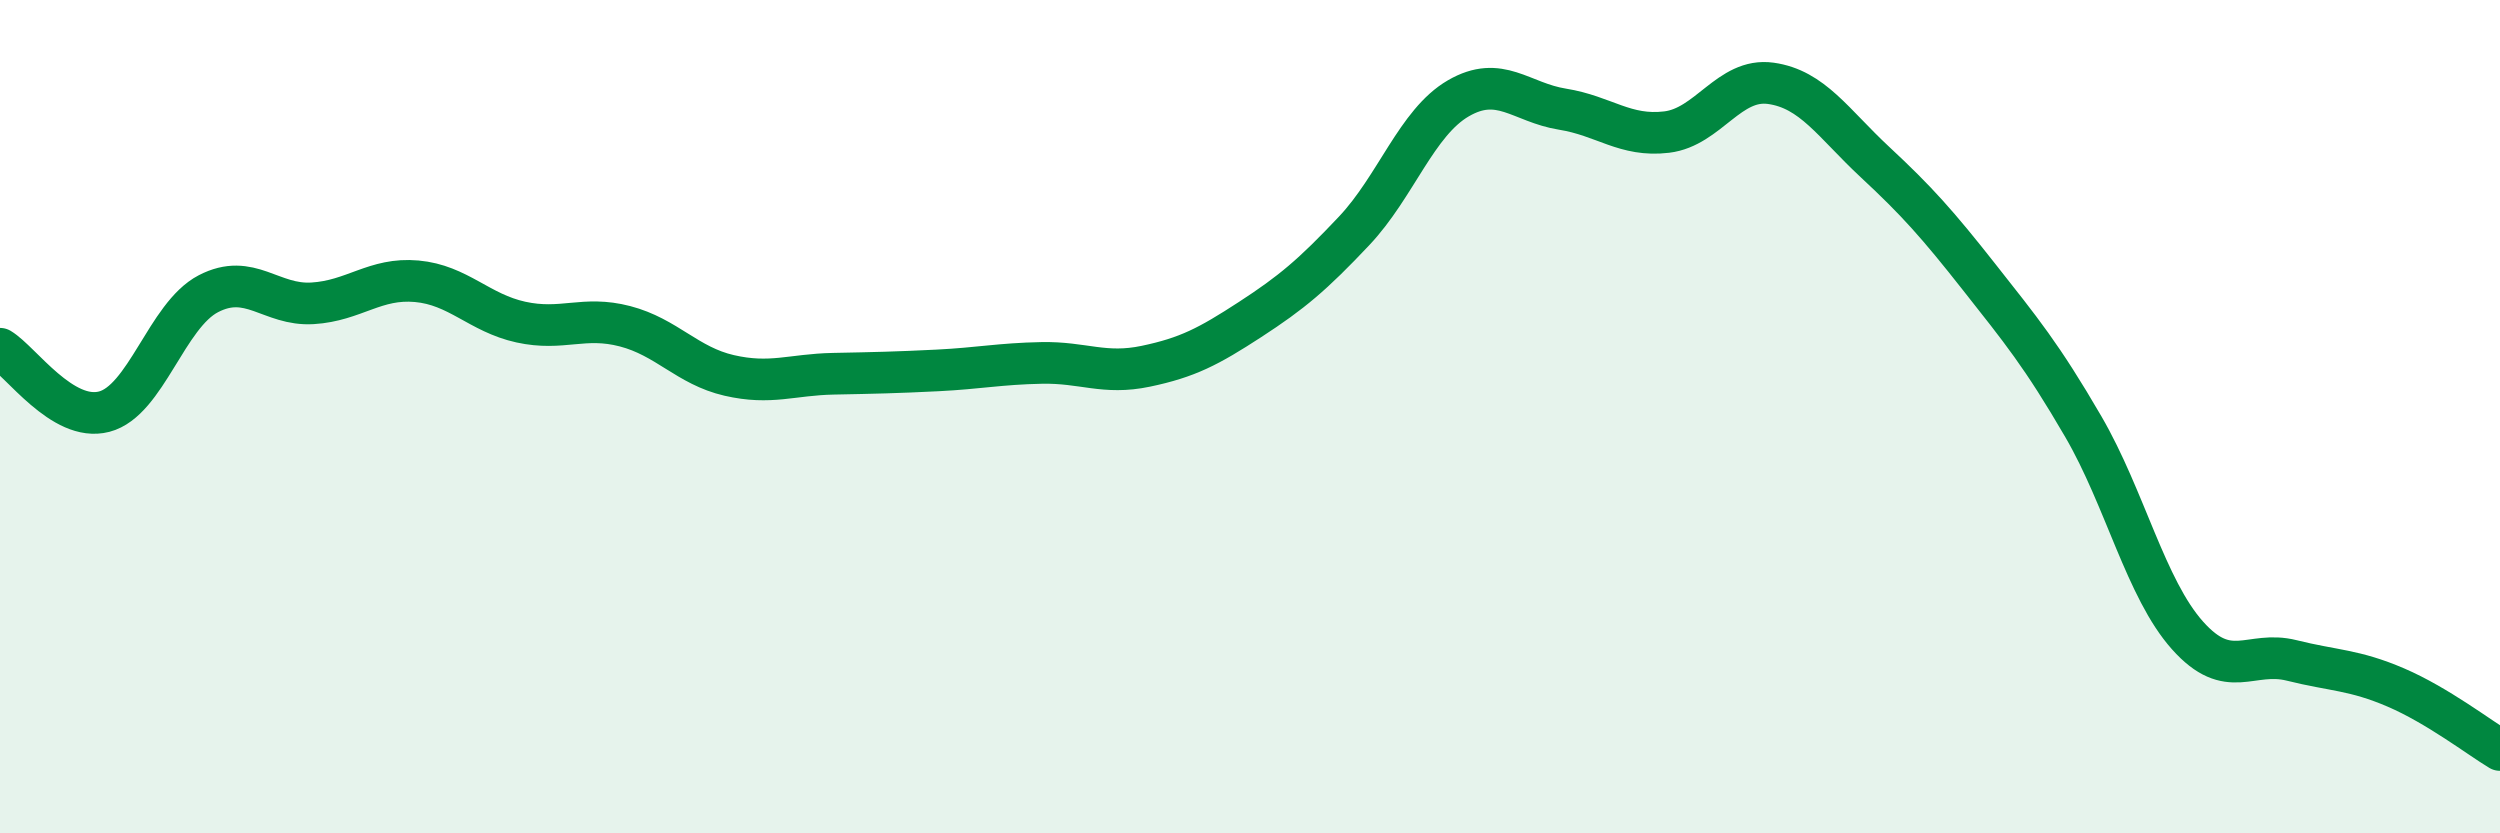
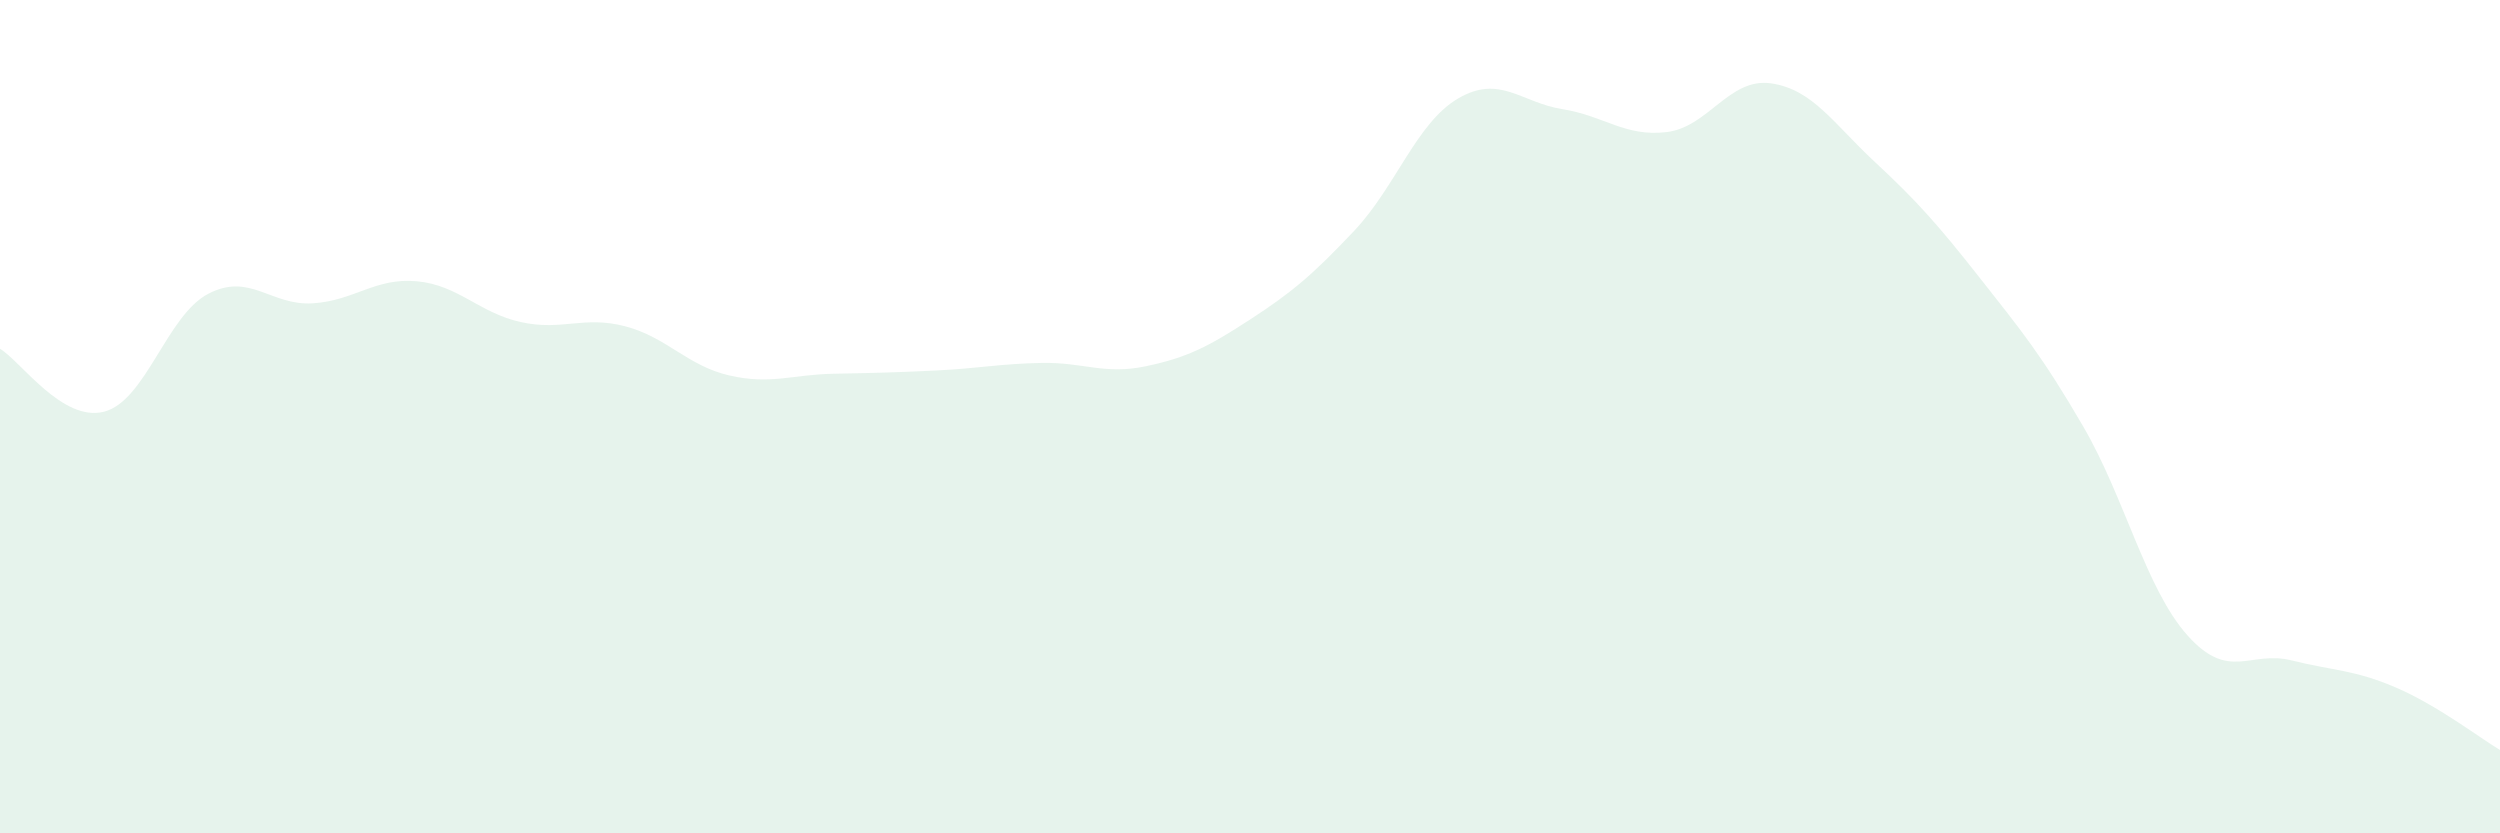
<svg xmlns="http://www.w3.org/2000/svg" width="60" height="20" viewBox="0 0 60 20">
  <path d="M 0,8.37 C 0.5,8.67 1.5,10.14 2.5,9.88 C 3.5,9.62 4,7.57 5,7.05 C 6,6.53 6.5,7.34 7.5,7.28 C 8.5,7.22 9,6.66 10,6.75 C 11,6.84 11.5,7.51 12.5,7.73 C 13.5,7.95 14,7.57 15,7.83 C 16,8.09 16.5,8.78 17.5,9.01 C 18.5,9.24 19,8.99 20,8.97 C 21,8.95 21.5,8.94 22.5,8.89 C 23.5,8.84 24,8.73 25,8.71 C 26,8.69 26.5,9 27.5,8.79 C 28.5,8.58 29,8.32 30,7.67 C 31,7.02 31.5,6.6 32.5,5.54 C 33.5,4.48 34,2.94 35,2.36 C 36,1.78 36.5,2.46 37.5,2.62 C 38.5,2.78 39,3.29 40,3.17 C 41,3.05 41.5,1.86 42.5,2 C 43.5,2.14 44,2.96 45,3.89 C 46,4.82 46.5,5.38 47.5,6.65 C 48.5,7.92 49,8.52 50,10.24 C 51,11.96 51.5,14.13 52.5,15.25 C 53.5,16.37 54,15.6 55,15.85 C 56,16.1 56.5,16.07 57.5,16.5 C 58.5,16.93 59.5,17.7 60,18L60 20L0 20Z" fill="#008740" opacity="0.1" stroke-linecap="round" stroke-linejoin="round" />
-   <path d="M 0,8.37 C 0.5,8.67 1.5,10.14 2.5,9.88 C 3.5,9.62 4,7.57 5,7.05 C 6,6.53 6.5,7.34 7.5,7.28 C 8.5,7.22 9,6.66 10,6.75 C 11,6.84 11.5,7.51 12.5,7.73 C 13.5,7.95 14,7.57 15,7.83 C 16,8.09 16.5,8.78 17.5,9.01 C 18.5,9.24 19,8.99 20,8.97 C 21,8.95 21.5,8.94 22.5,8.89 C 23.5,8.84 24,8.73 25,8.71 C 26,8.69 26.5,9 27.5,8.79 C 28.5,8.58 29,8.32 30,7.67 C 31,7.02 31.5,6.6 32.5,5.54 C 33.5,4.48 34,2.94 35,2.36 C 36,1.78 36.5,2.46 37.5,2.62 C 38.5,2.78 39,3.29 40,3.17 C 41,3.05 41.5,1.86 42.5,2 C 43.5,2.14 44,2.96 45,3.89 C 46,4.82 46.5,5.38 47.5,6.65 C 48.5,7.92 49,8.52 50,10.24 C 51,11.96 51.5,14.13 52.5,15.25 C 53.5,16.37 54,15.6 55,15.85 C 56,16.1 56.5,16.07 57.5,16.5 C 58.5,16.93 59.5,17.7 60,18" stroke="#008740" stroke-width="1" fill="none" stroke-linecap="round" stroke-linejoin="round" />
</svg>